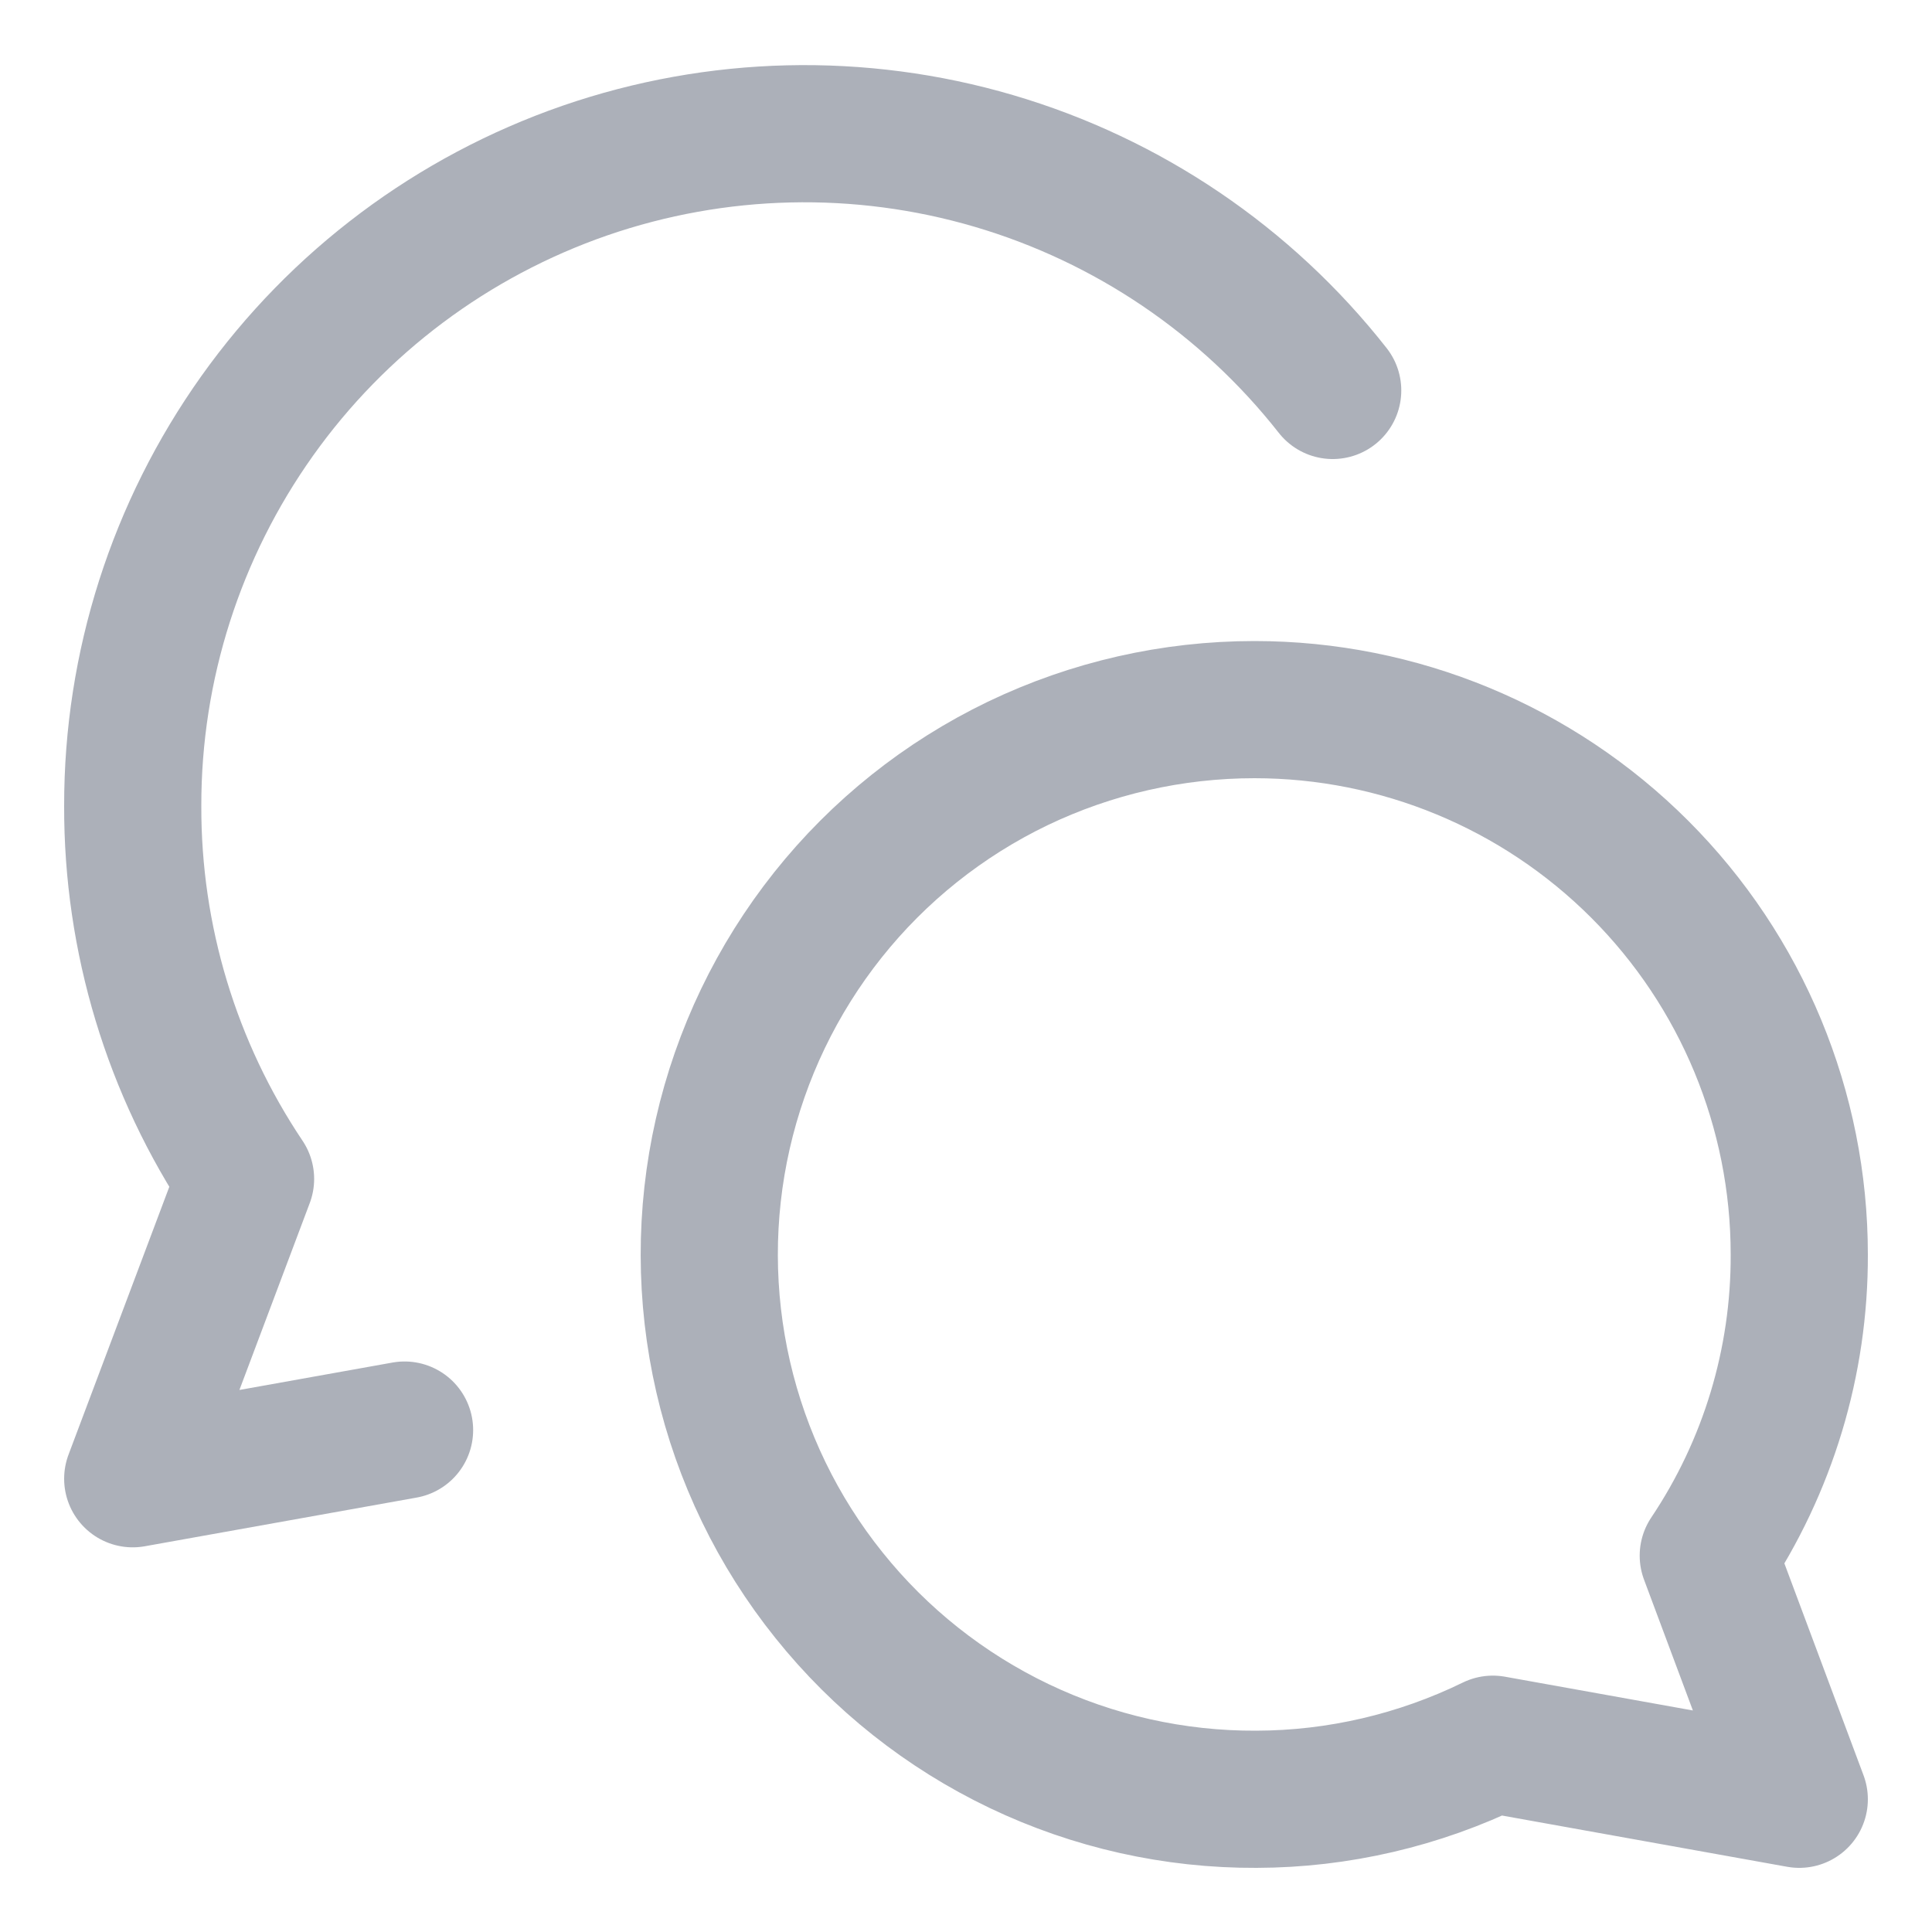
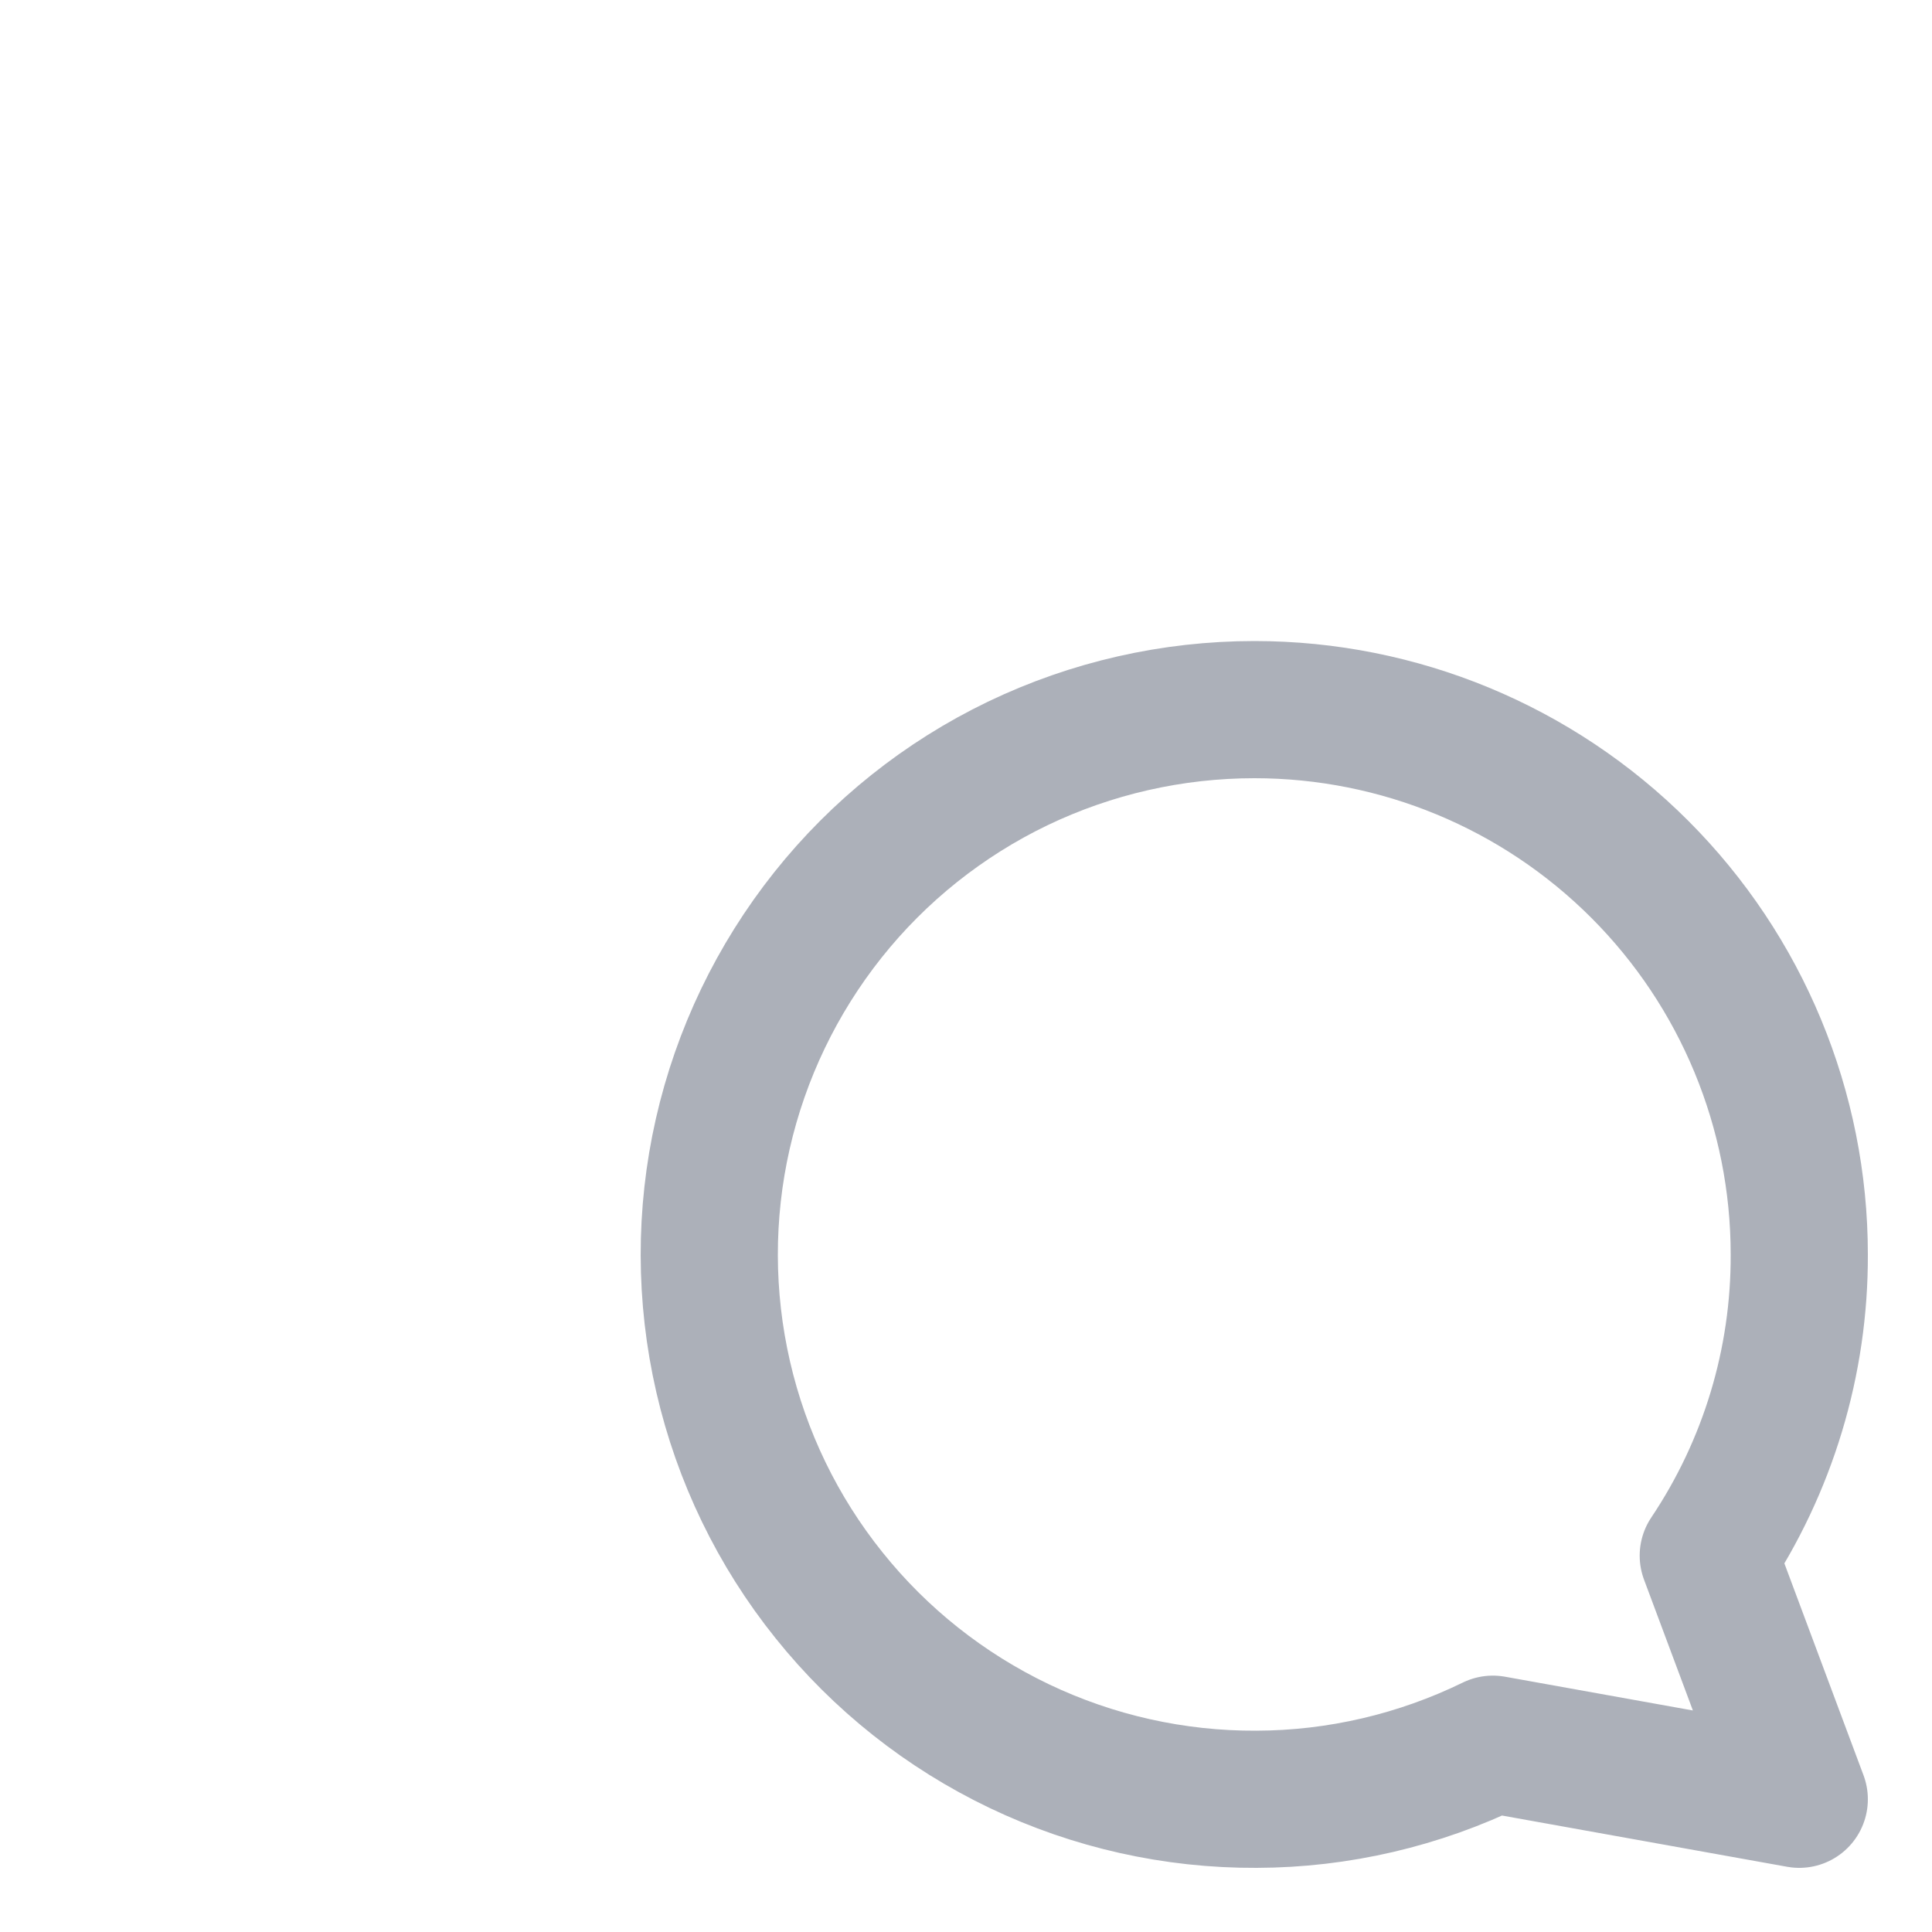
<svg xmlns="http://www.w3.org/2000/svg" fill="none" viewBox="-0.355 -0.355 10 10" id="Chat-Two-Bubbles-Oval--Streamline-Core" height="10" width="10">
  <desc>
    Chat Two Bubbles Oval Streamline Icon: https://streamlinehq.com
  </desc>
  <g id="chat-two-bubbles-oval--messages-message-bubble-chat-oval-conversation">
    <path id="Vector" stroke="#acb0b9" stroke-linecap="round" stroke-linejoin="round" d="M6.138 3.318c0.748 0 1.465 0.297 1.994 0.826 0.529 0.529 0.826 1.246 0.826 1.994 0.002 0.555 -0.162 1.098 -0.471 1.559l0.471 1.261 -1.586 -0.285c-0.381 0.186 -0.8 0.284 -1.224 0.285 -0.424 0.002 -0.844 -0.092 -1.227 -0.275 -0.383 -0.183 -0.72 -0.45 -0.985 -0.781 -0.266 -0.331 -0.453 -0.718 -0.548 -1.131 -0.095 -0.413 -0.096 -0.843 -0.002 -1.257 0.094 -0.414 0.28 -0.801 0.544 -1.133 0.264 -0.332 0.6 -0.6 0.982 -0.784C5.295 3.413 5.714 3.318 6.138 3.318v0Z" stroke-width="0.71" />
-     <path id="Vector_2" stroke="#acb0b9" stroke-linecap="round" stroke-linejoin="round" d="M6.543 1.666c-0.447 -0.569 -1.06 -0.984 -1.754 -1.188C4.095 0.274 3.355 0.292 2.672 0.528 1.988 0.765 1.395 1.209 0.976 1.798 0.557 2.387 0.331 3.092 0.332 3.816c-0.002 0.687 0.201 1.36 0.584 1.931L0.332 7.299l1.407 -0.252" stroke-width="0.71" />
  </g>
</svg>